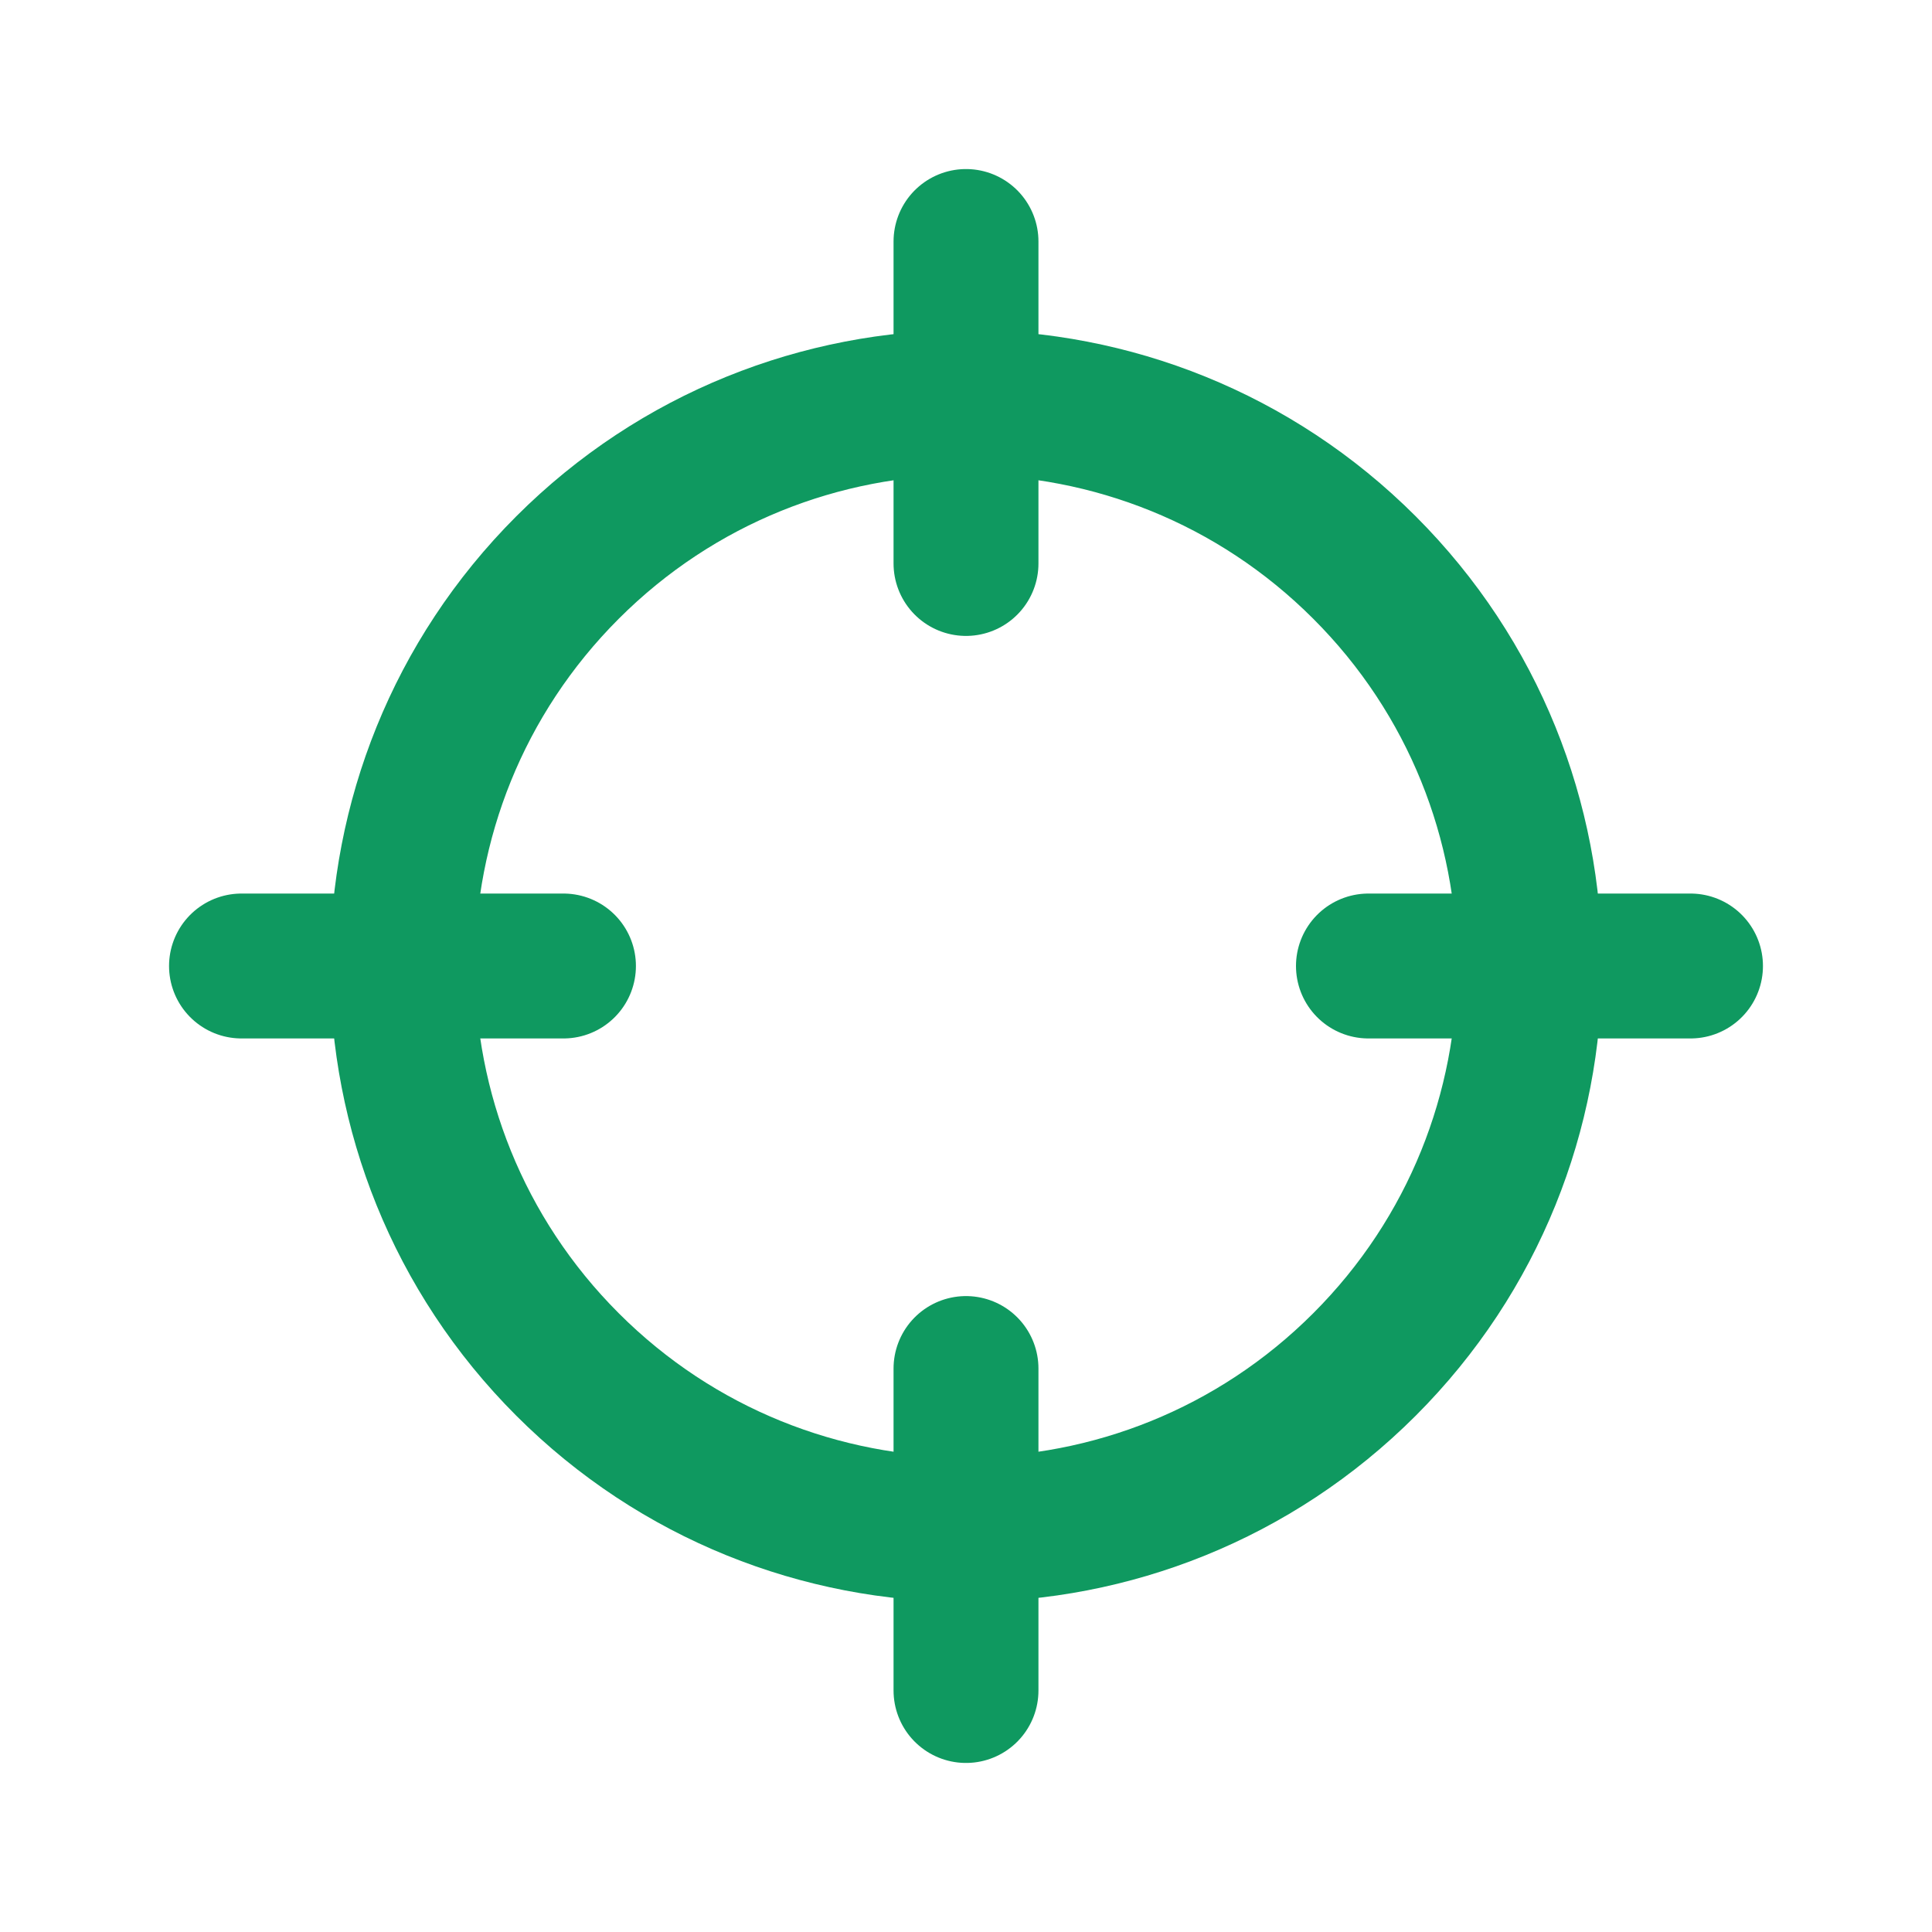
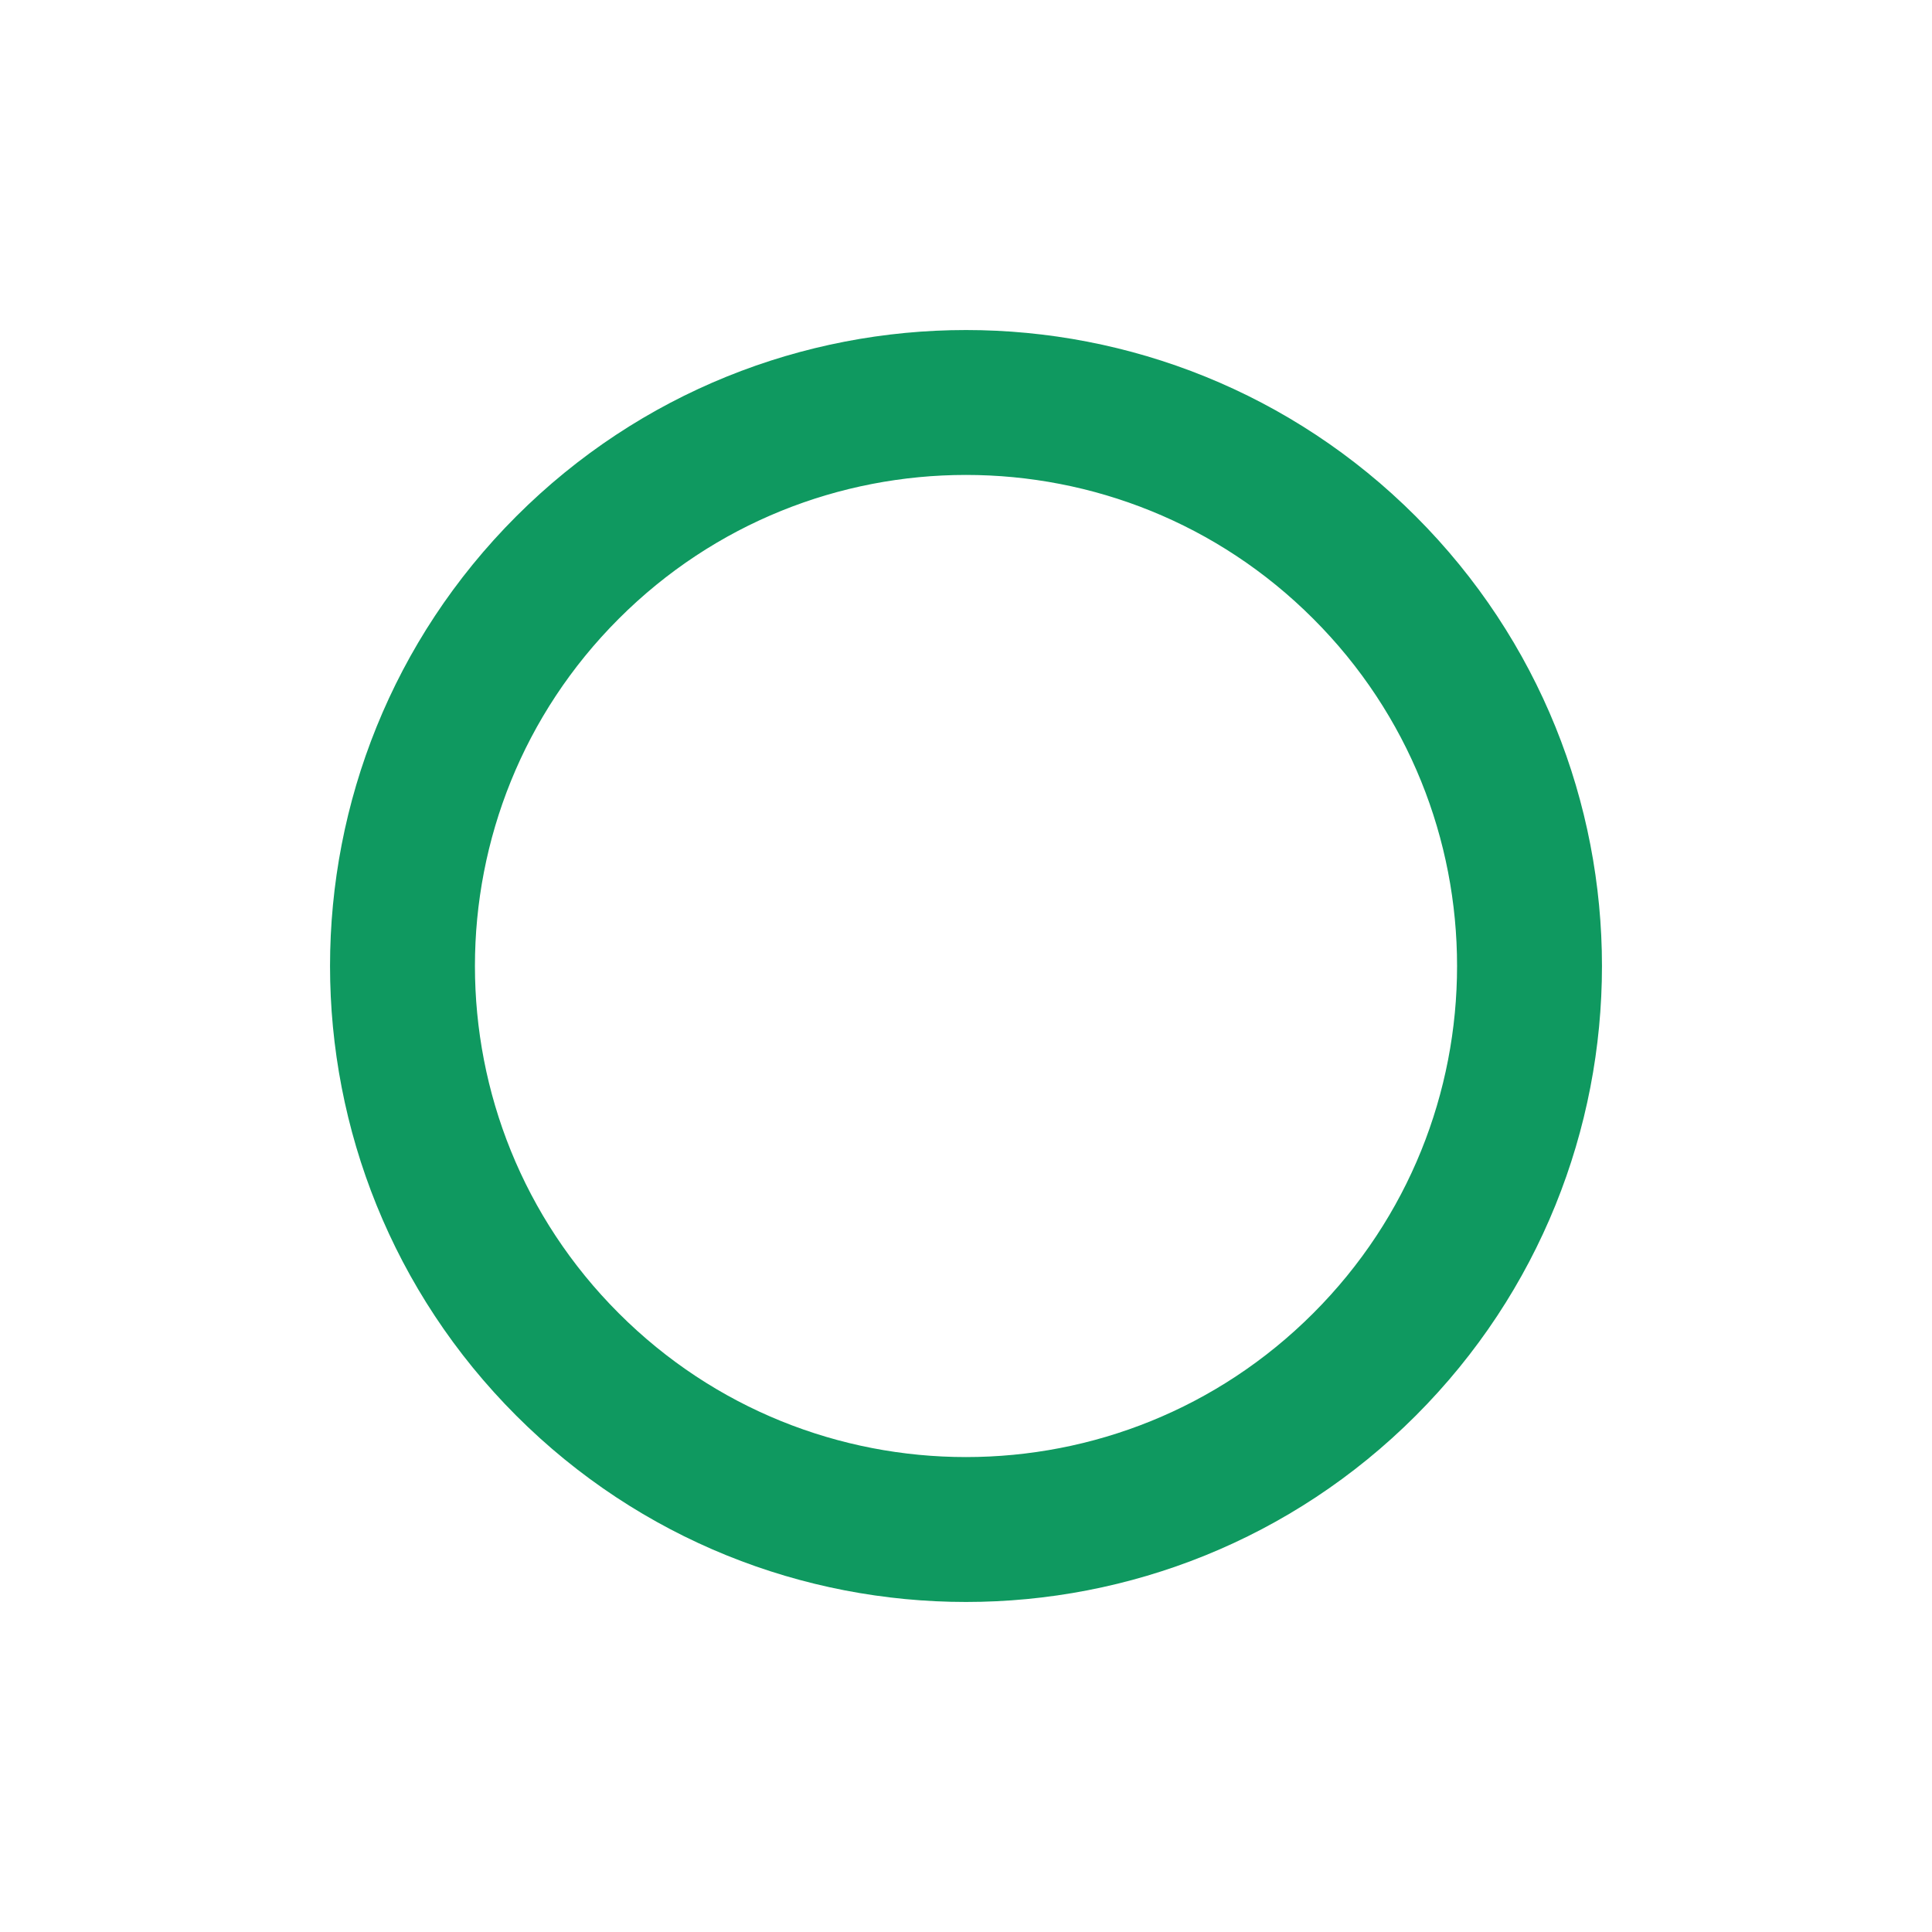
<svg xmlns="http://www.w3.org/2000/svg" width="20" height="20" viewBox="0 0 20 20" fill="none">
  <path d="M14.125 5.875C16.403 8.153 16.403 11.847 14.125 14.125C11.847 16.403 8.153 16.403 5.875 14.125C3.597 11.847 3.597 8.153 5.875 5.875C8.153 3.597 11.847 3.597 14.125 5.875" stroke="#0F9960" stroke-width="1.5" stroke-linecap="round" stroke-linejoin="round" />
-   <path d="M10 17.5V14.167" stroke="#0F9960" stroke-width="1.5" stroke-linecap="round" stroke-linejoin="round" />
-   <path d="M10 2.5V5.833" stroke="#0F9960" stroke-width="1.5" stroke-linecap="round" stroke-linejoin="round" />
-   <path d="M5.833 10H2.5" stroke="#0F9960" stroke-width="1.5" stroke-linecap="round" stroke-linejoin="round" />
-   <path d="M17.5 10H14.166" stroke="#0F9960" stroke-width="1.5" stroke-linecap="round" stroke-linejoin="round" />
</svg>